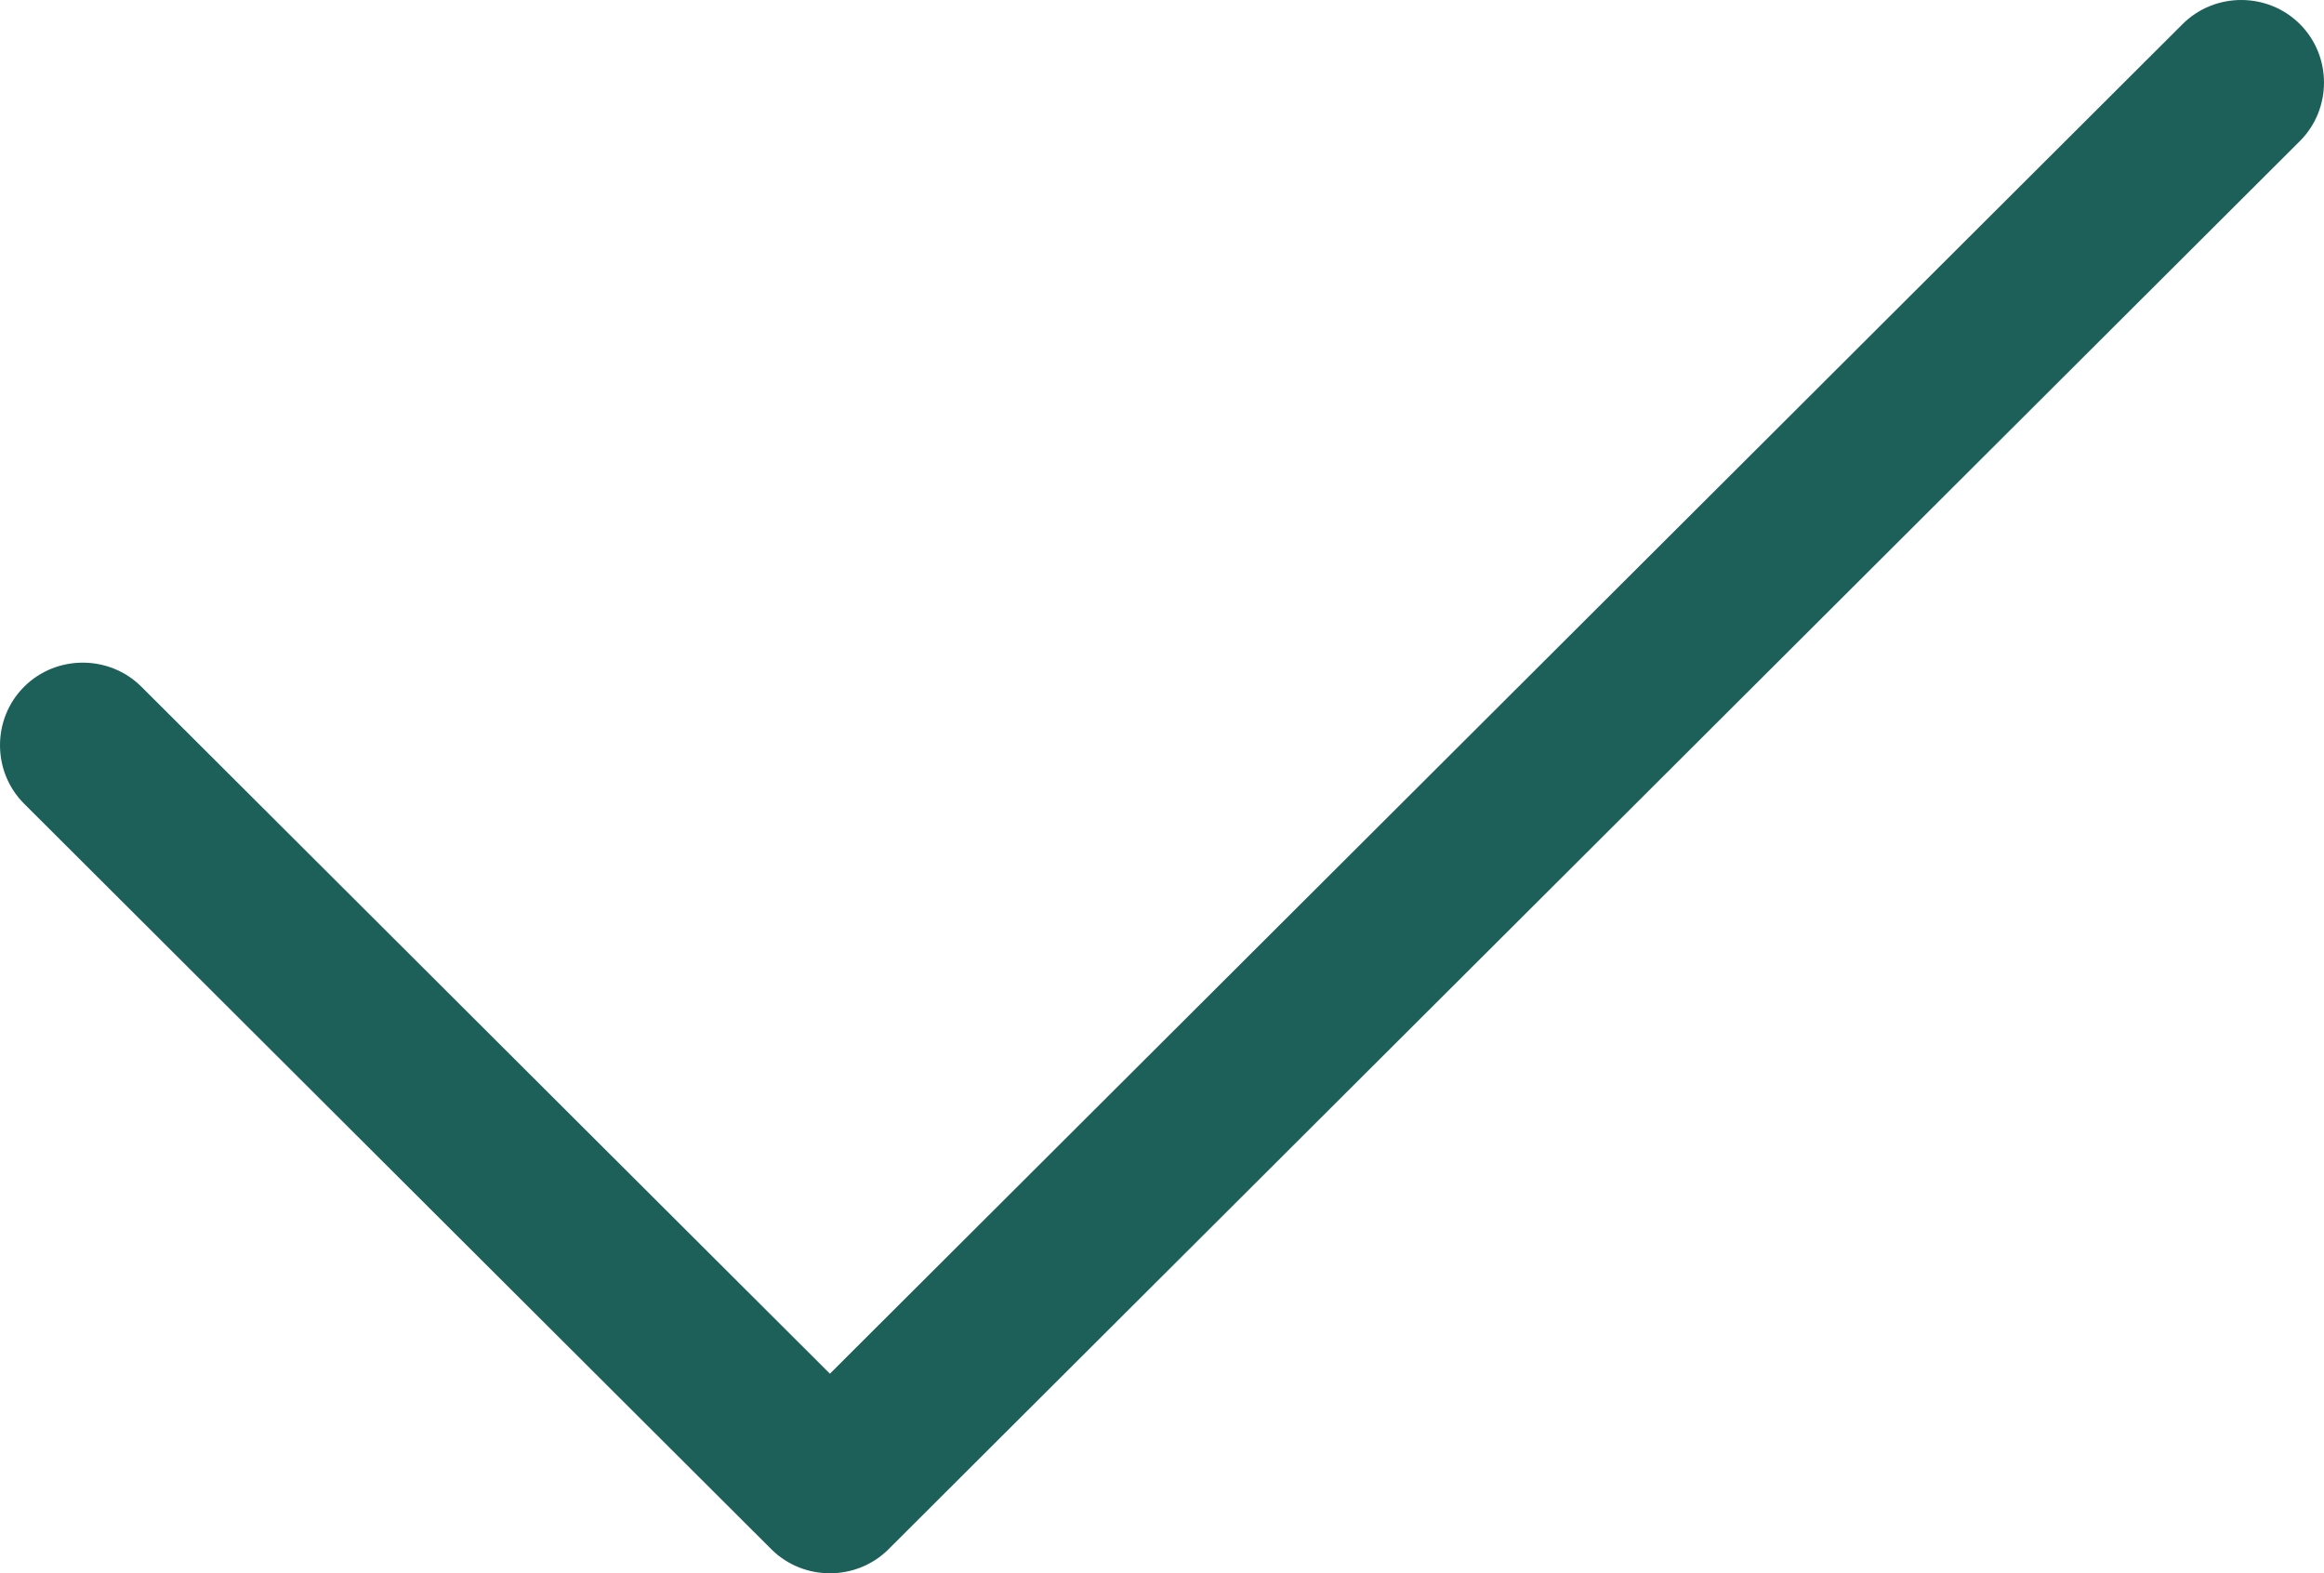
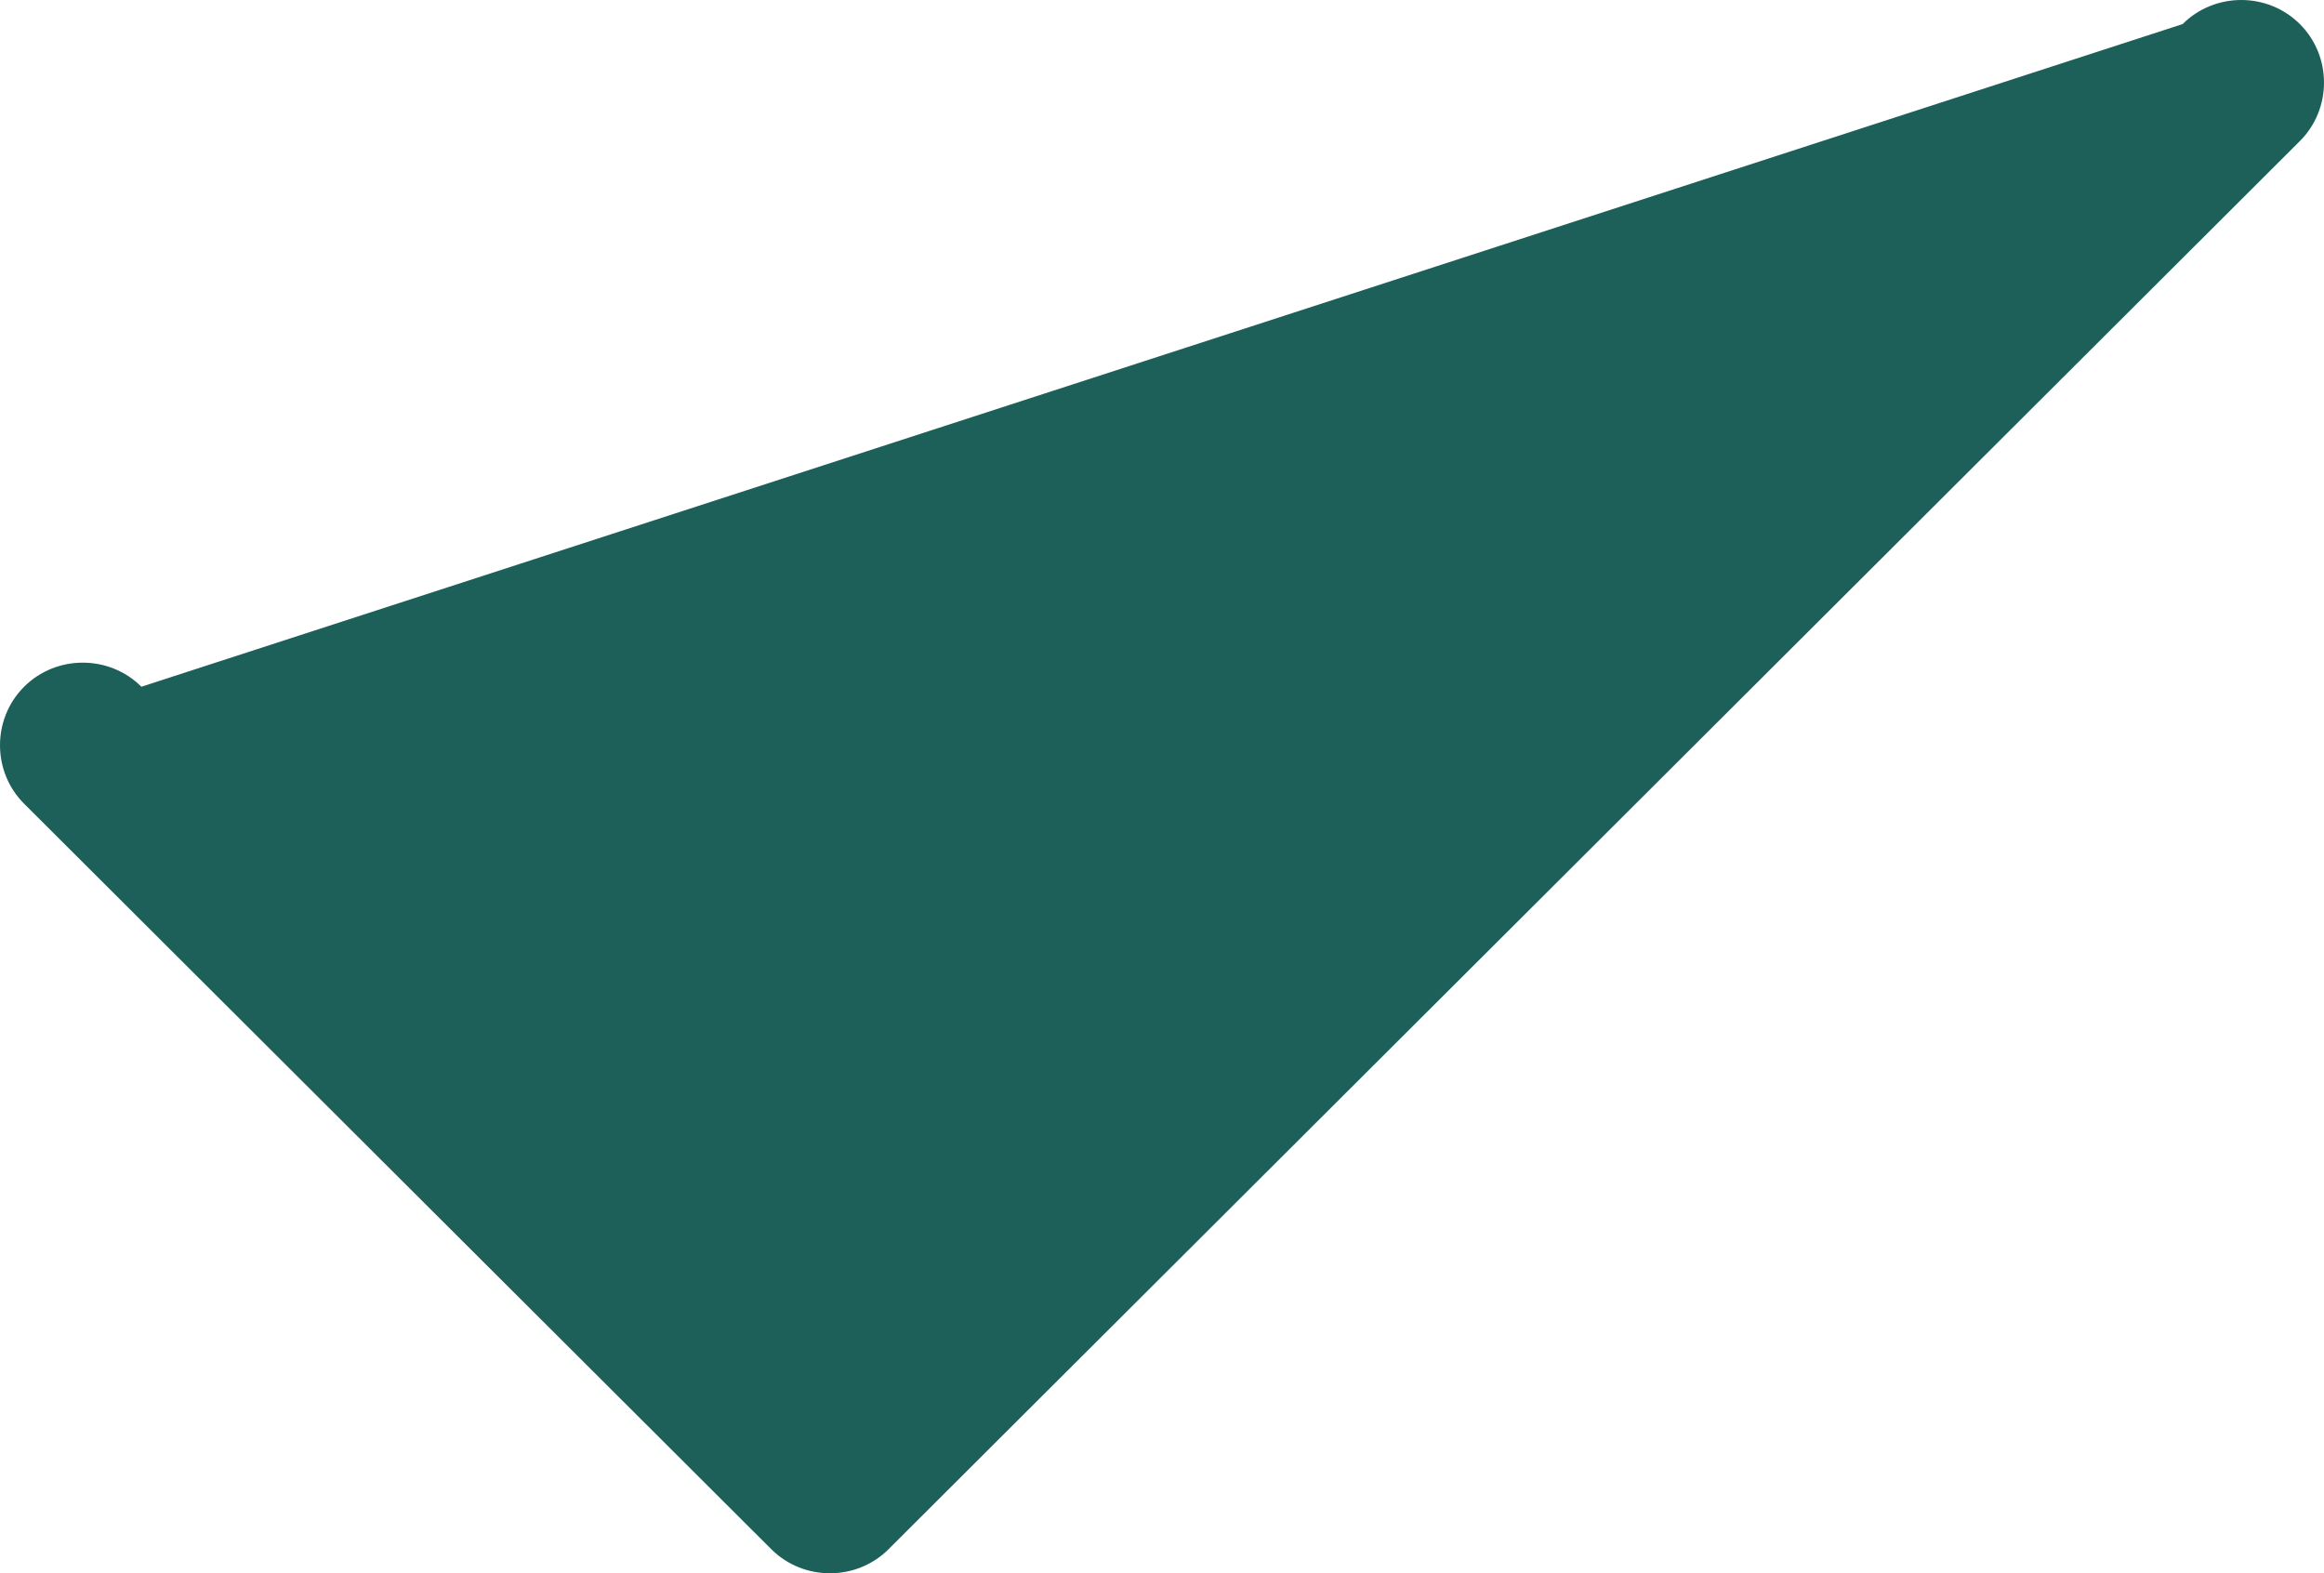
<svg xmlns="http://www.w3.org/2000/svg" width="130" height="88" viewBox="0 0 130 88" fill="none">
-   <path d="M128.65 1.347C130.45 3.142 130.45 6.095 128.65 7.891L49.704 86.653C47.905 88.449 44.944 88.449 43.145 86.653L1.35 44.956C-0.45 43.16 -0.45 40.207 1.35 38.411C3.149 36.616 6.11 36.616 7.909 38.411L46.424 76.837L122.091 1.347C123.89 -0.449 126.851 -0.449 128.65 1.347Z" fill="#1C6059" />
+   <path d="M128.65 1.347C130.45 3.142 130.45 6.095 128.65 7.891L49.704 86.653C47.905 88.449 44.944 88.449 43.145 86.653L1.35 44.956C-0.45 43.16 -0.45 40.207 1.35 38.411C3.149 36.616 6.11 36.616 7.909 38.411L122.091 1.347C123.89 -0.449 126.851 -0.449 128.65 1.347Z" fill="#1C6059" />
</svg>